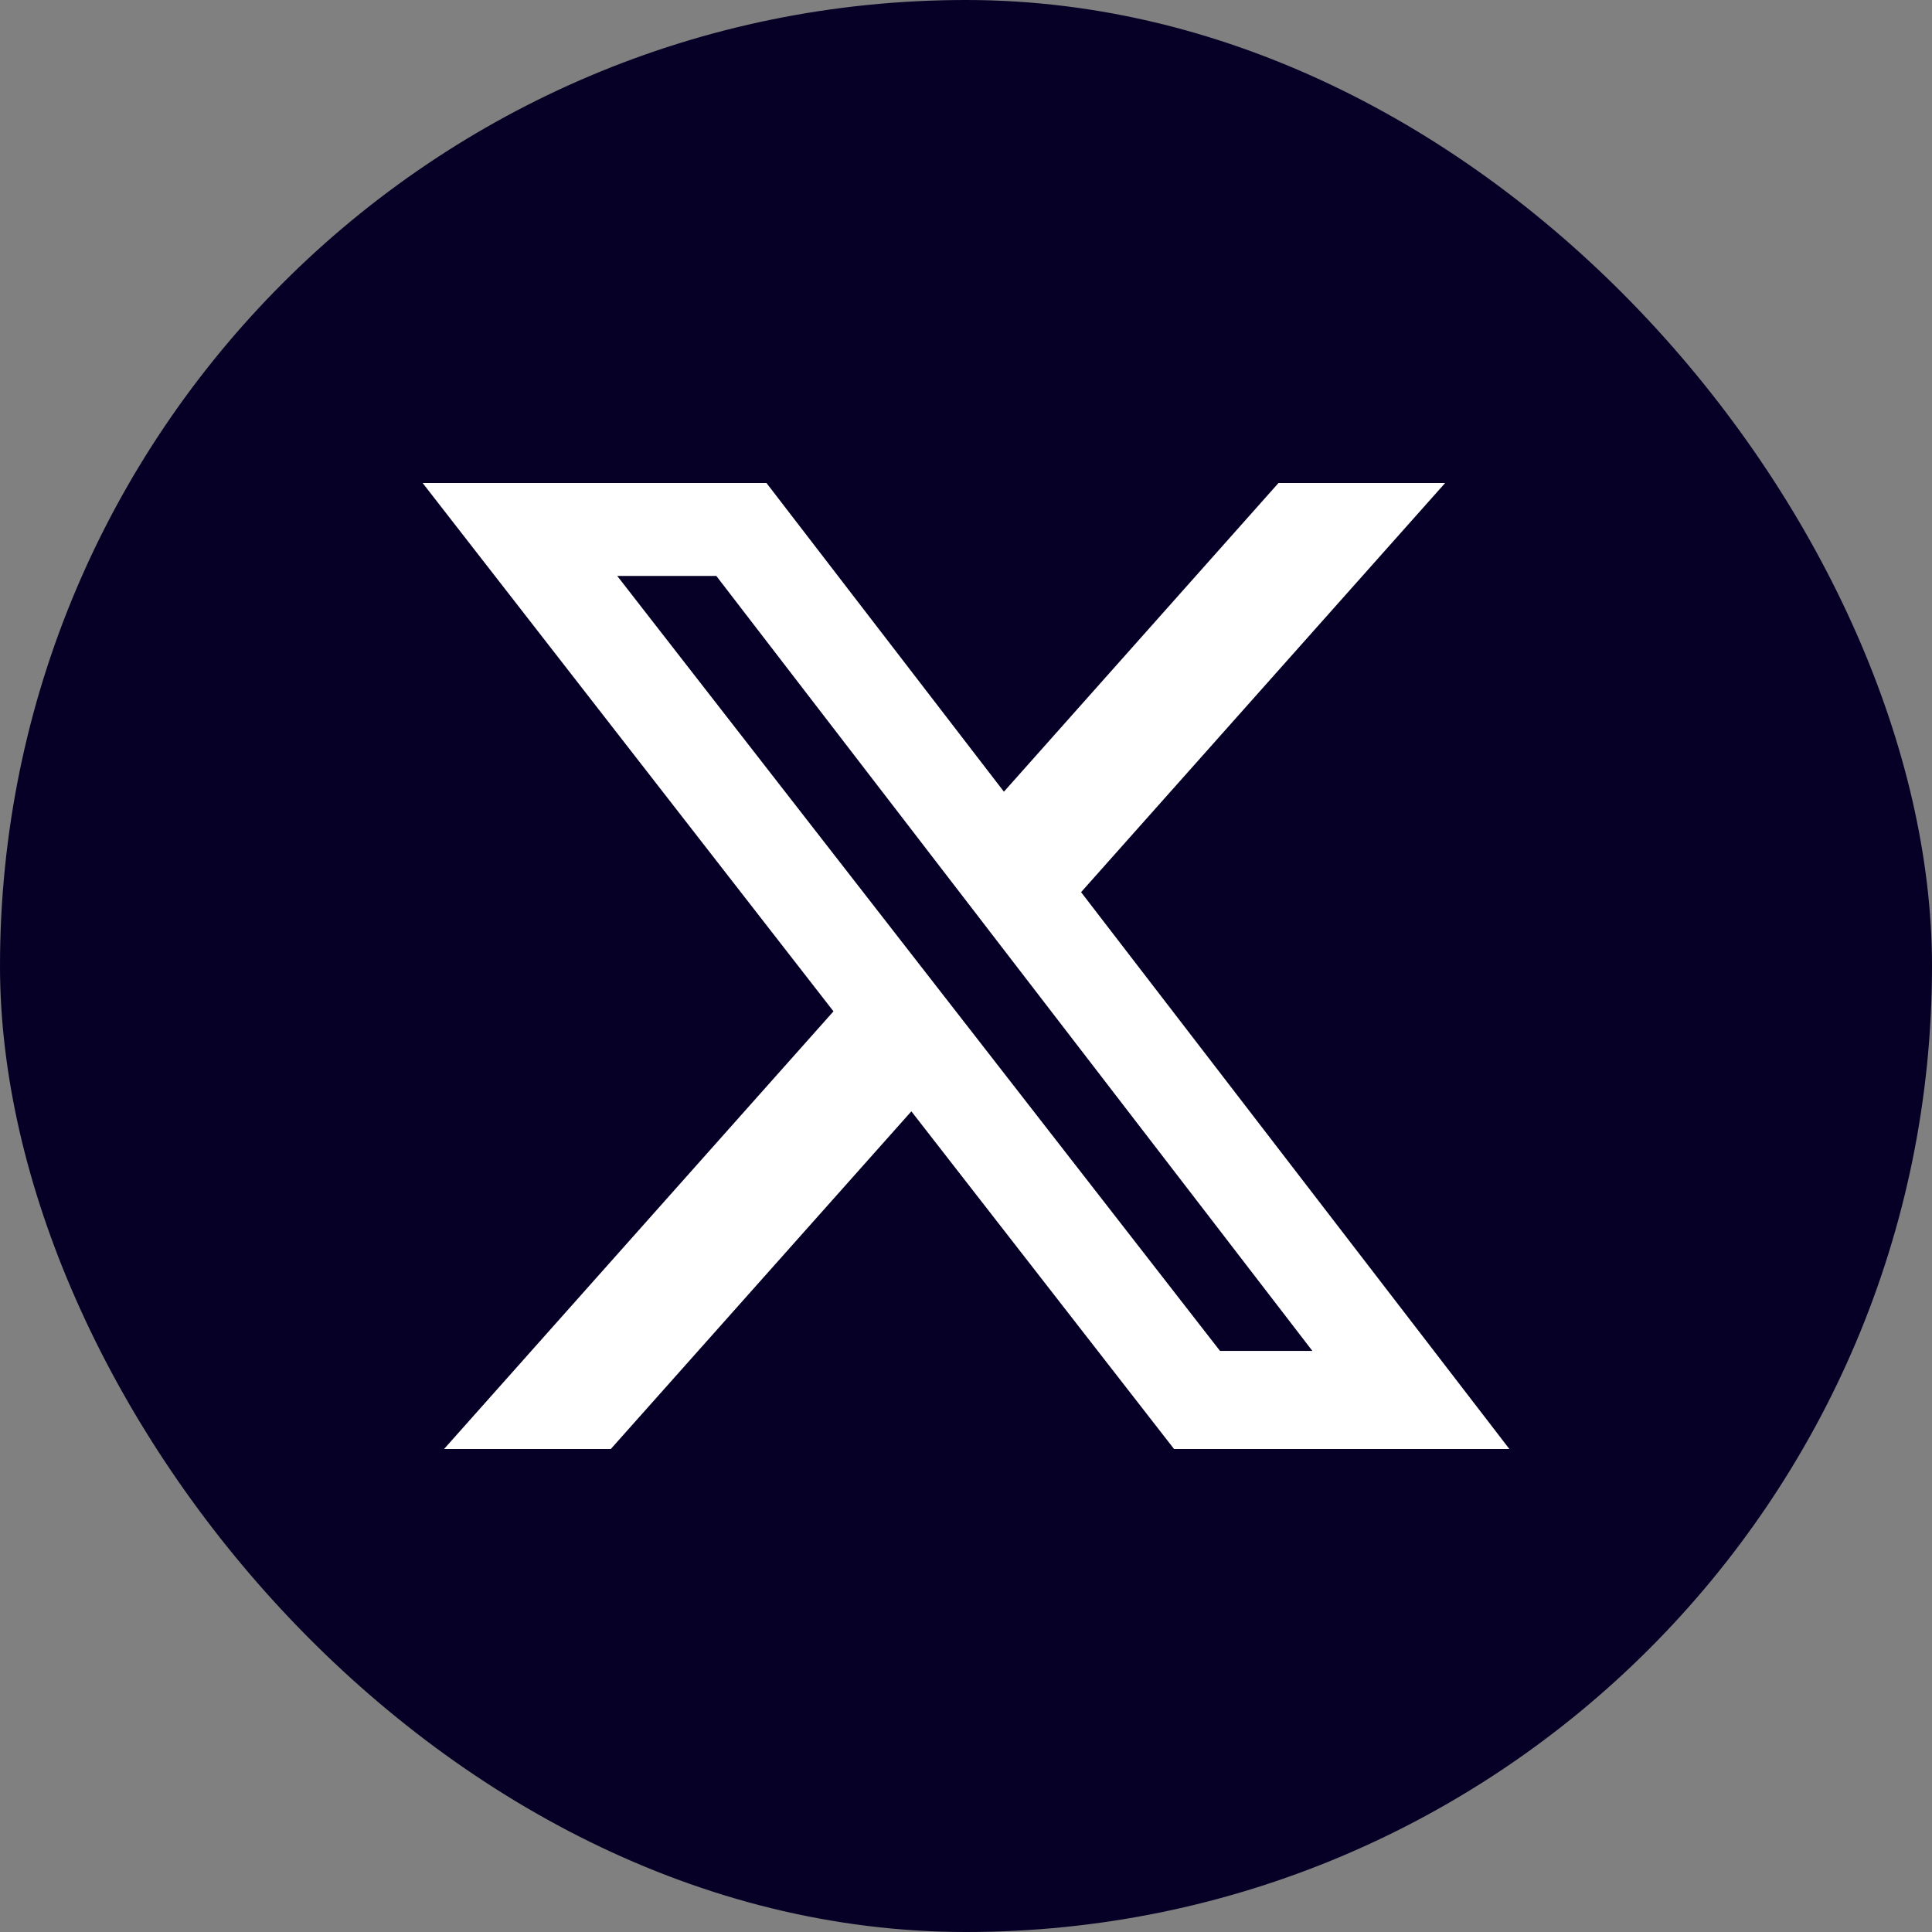
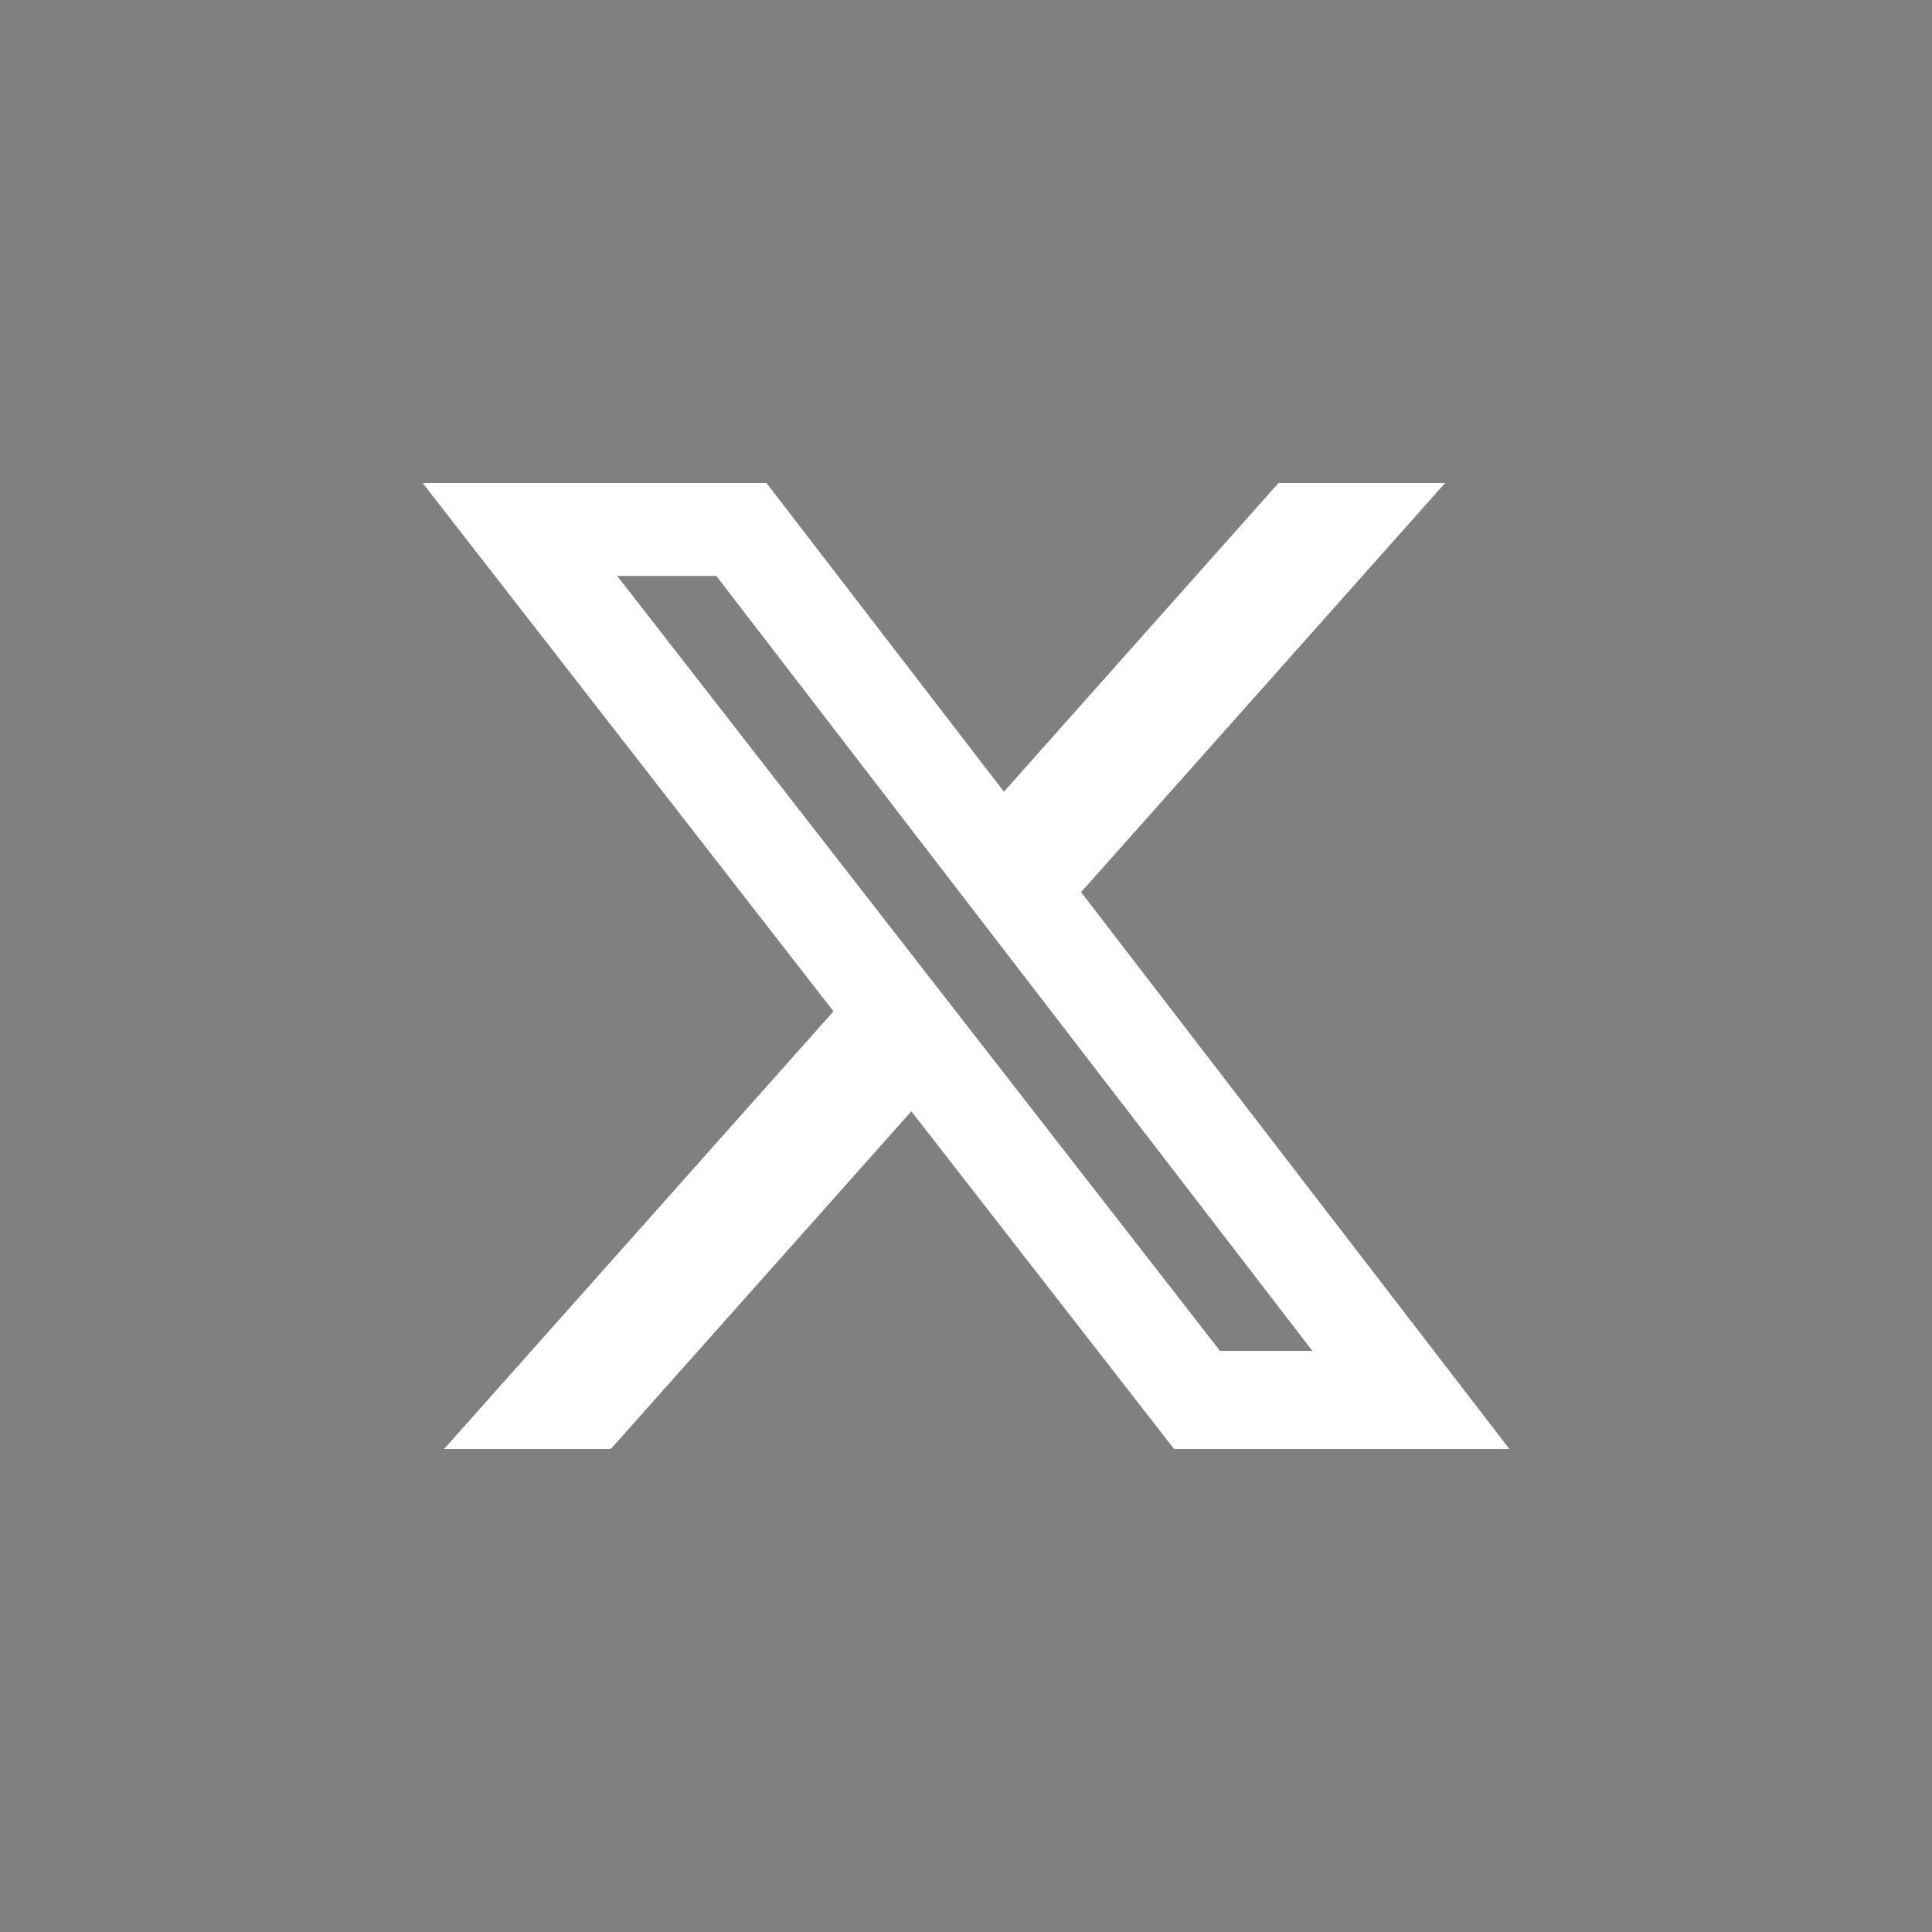
<svg xmlns="http://www.w3.org/2000/svg" width="32" height="32" viewBox="0 0 32 32" fill="none">
  <rect x="0" y="0" width="32" height="32" fill="#808080" stroke="none" />
-   <rect width="32" height="32" rx="16" fill="#060026" />
  <path d="M21.176 8H23.936L17.906 14.777L25 24H19.446L15.095 18.407L10.117 24H7.355L13.805 16.751L7 8H12.695L16.628 13.113L21.176 8ZM20.207 22.375H21.737L11.864 9.539H10.223L20.207 22.375Z" fill="white" />
</svg>